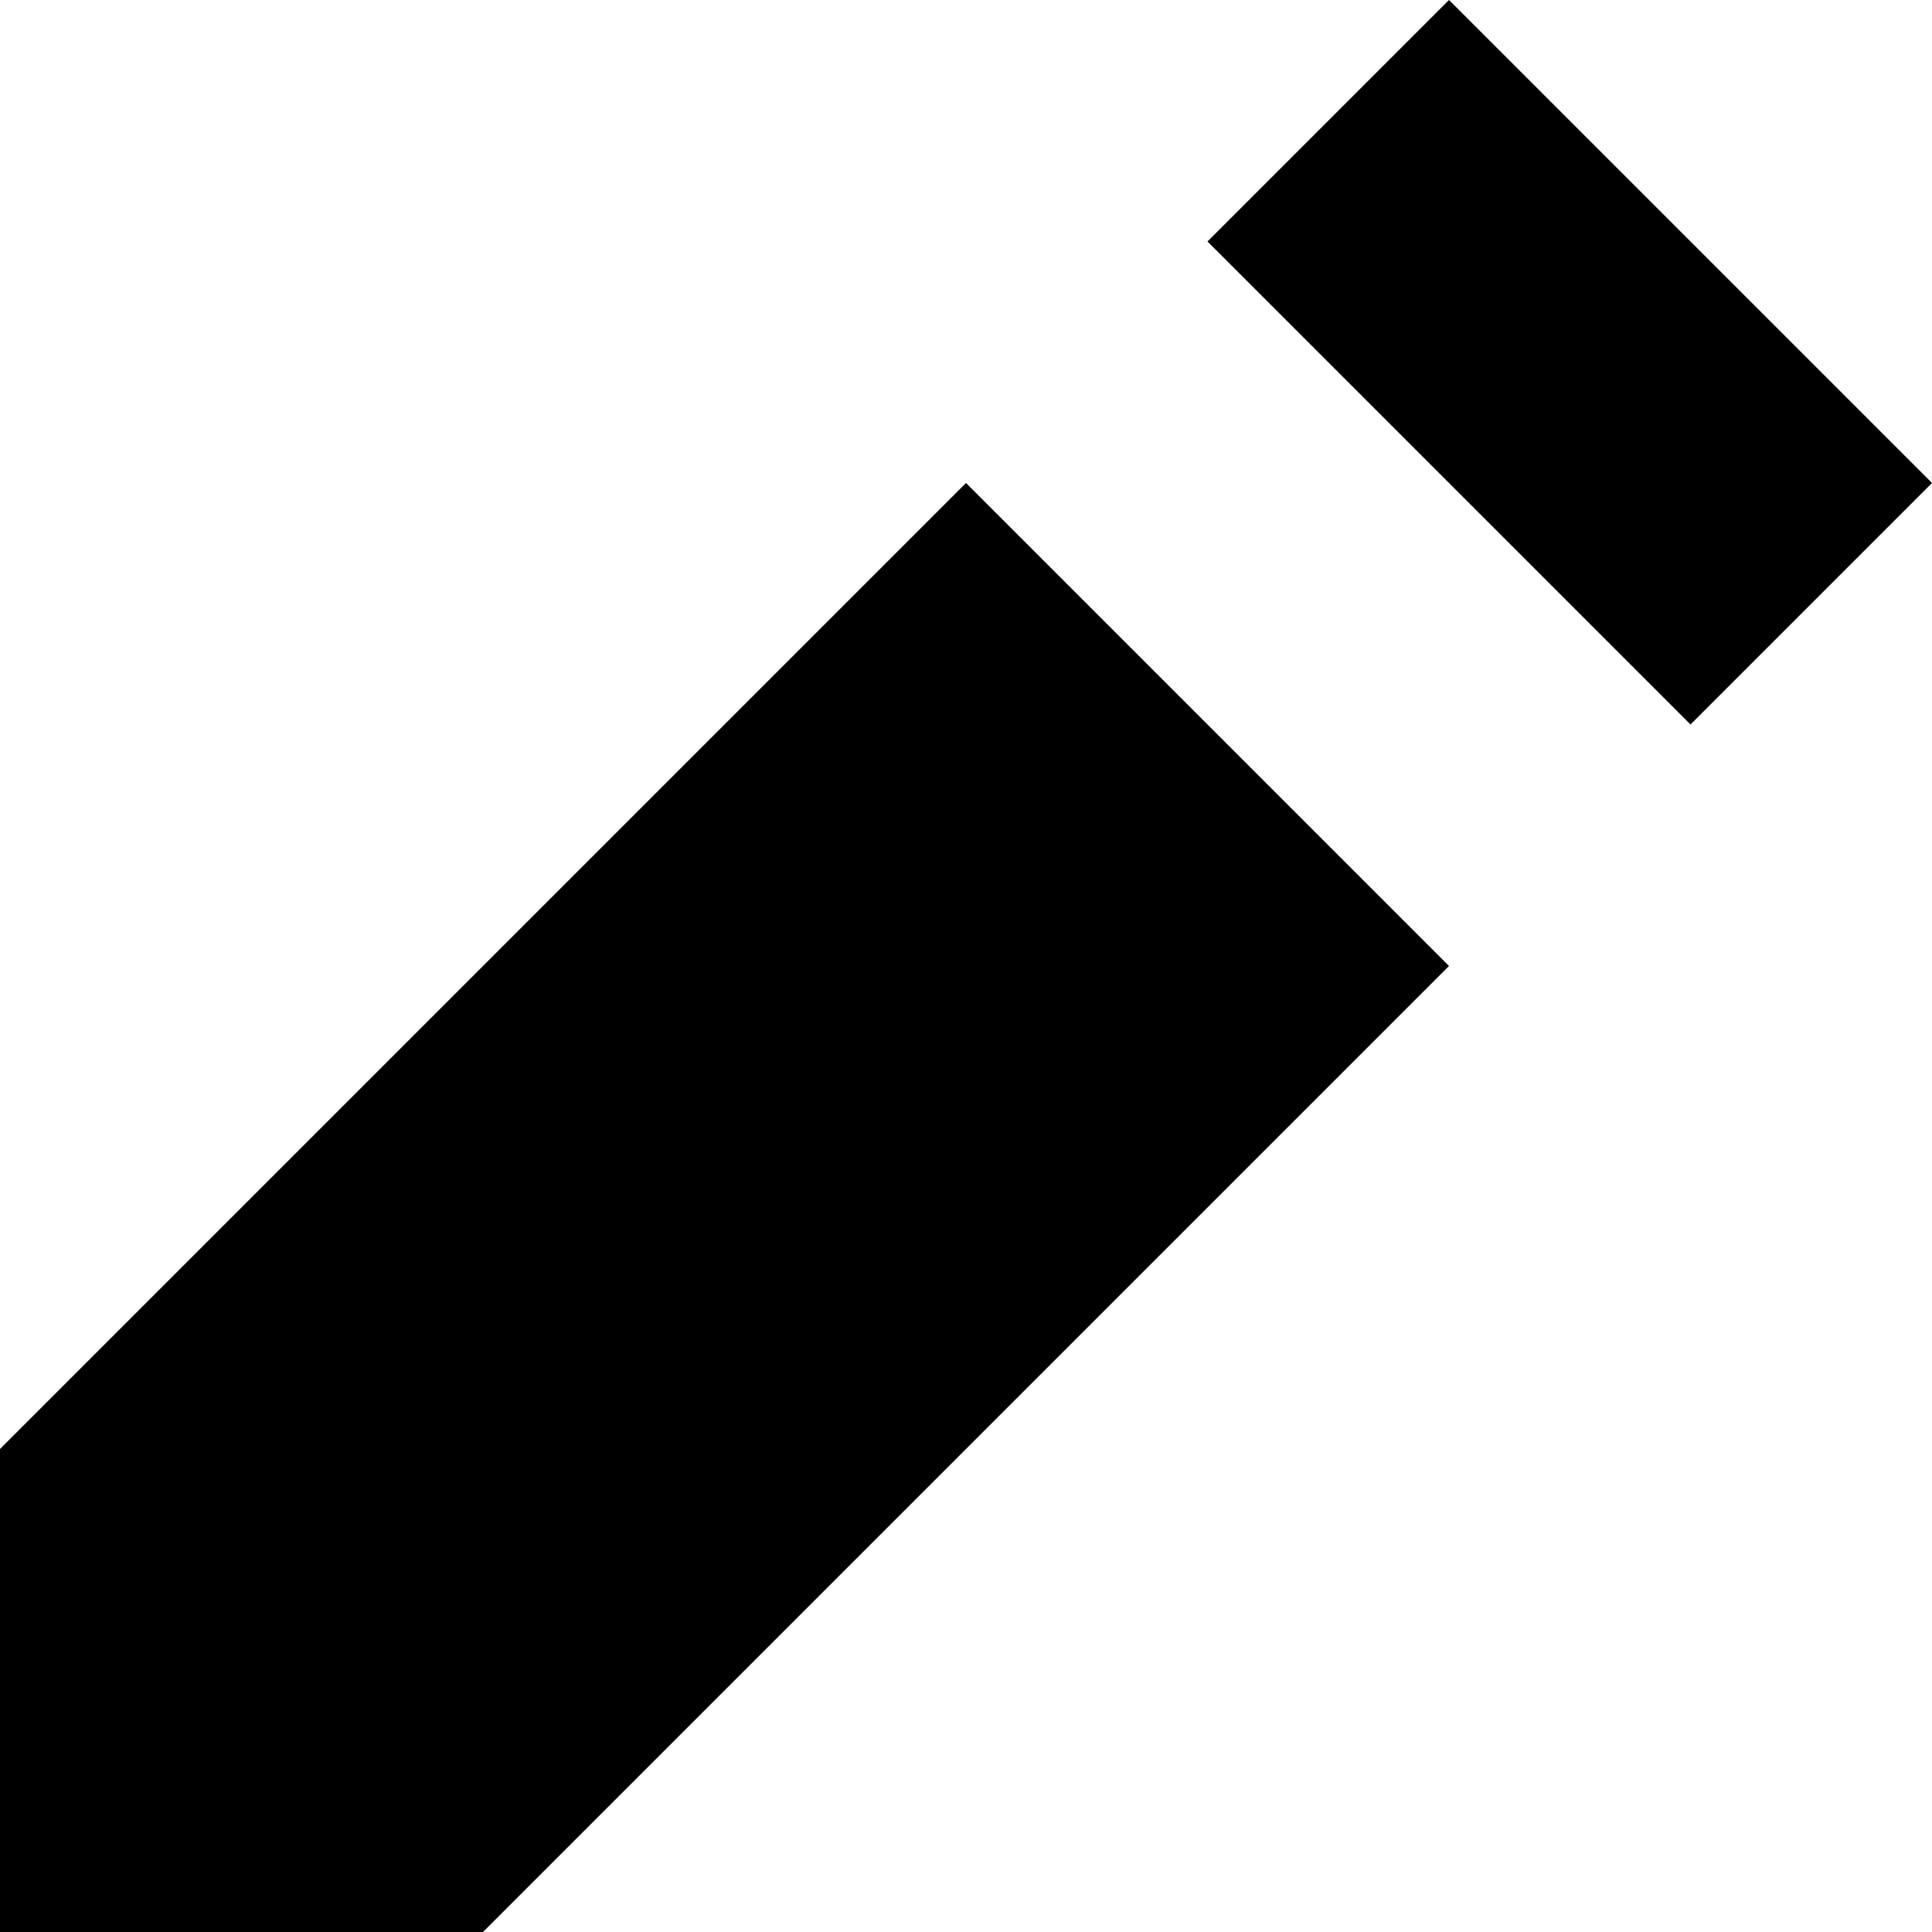
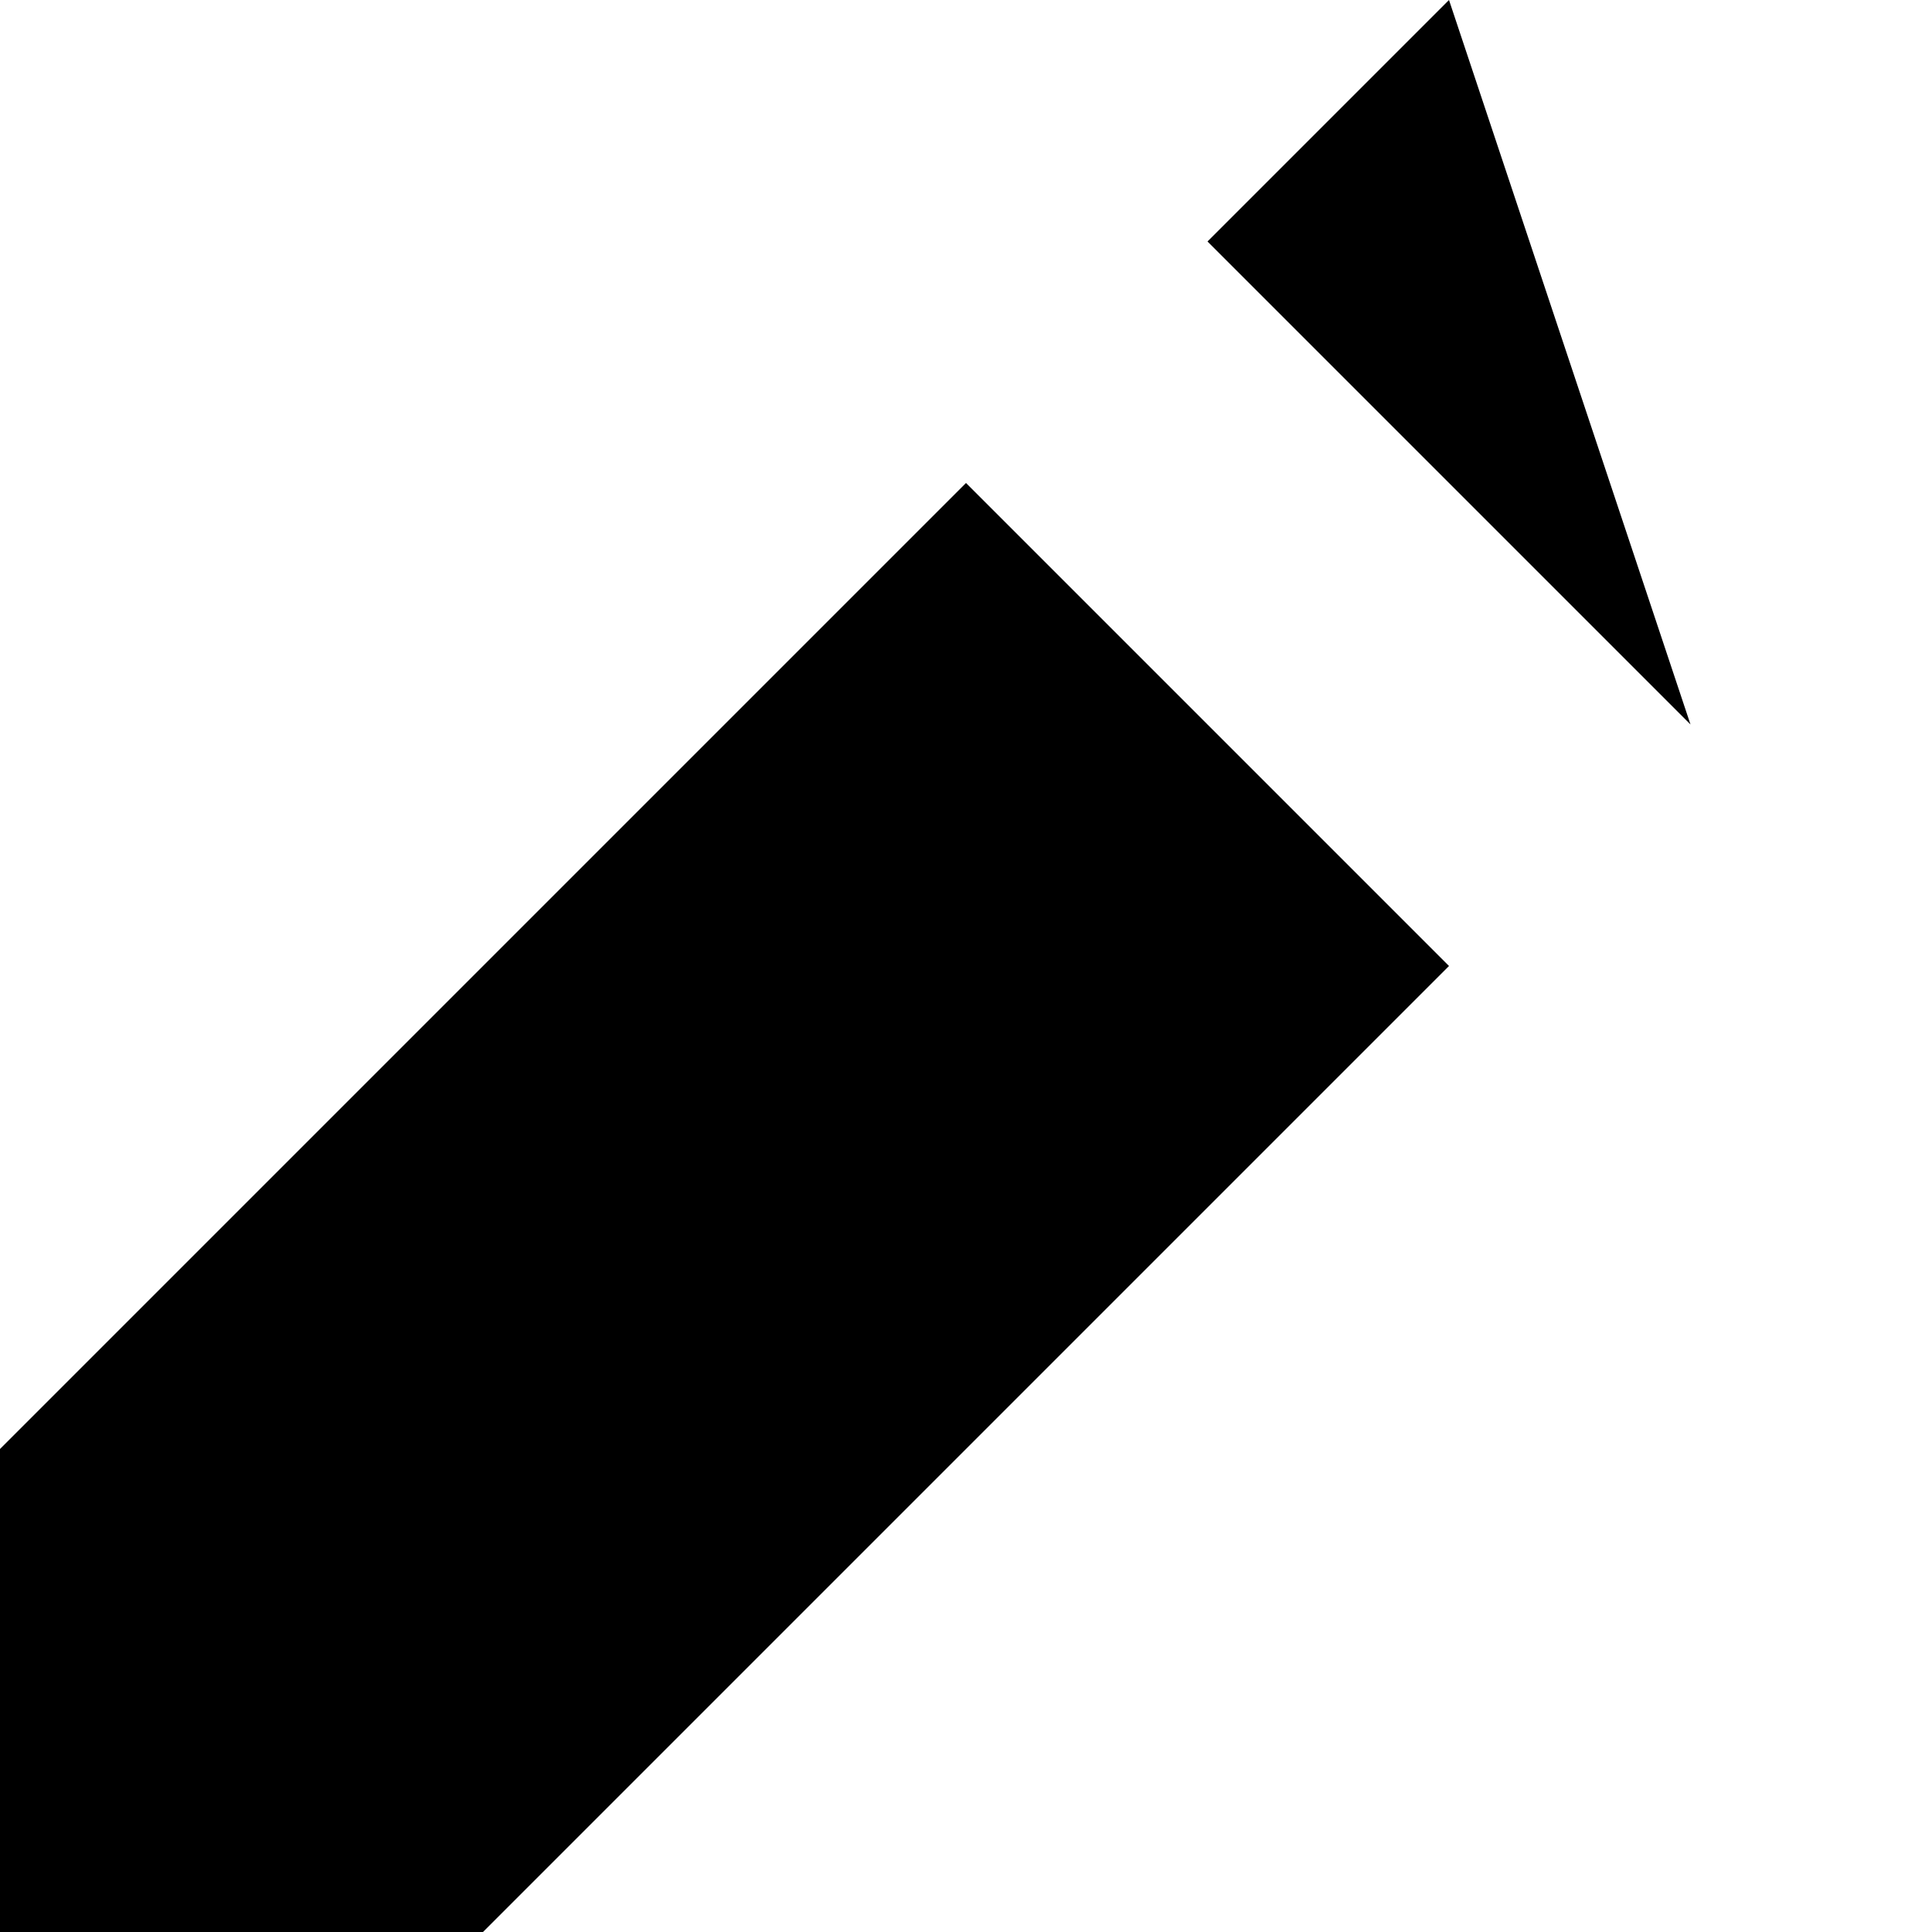
<svg xmlns="http://www.w3.org/2000/svg" width="44" height="44" fill="none">
-   <path fill="#000" d="m33 0-5.5 5.5 11 11L44 11zM22 11 0 33v11h11l22-22z" />
+   <path fill="#000" d="m33 0-5.5 5.5 11 11zM22 11 0 33v11h11l22-22z" />
</svg>